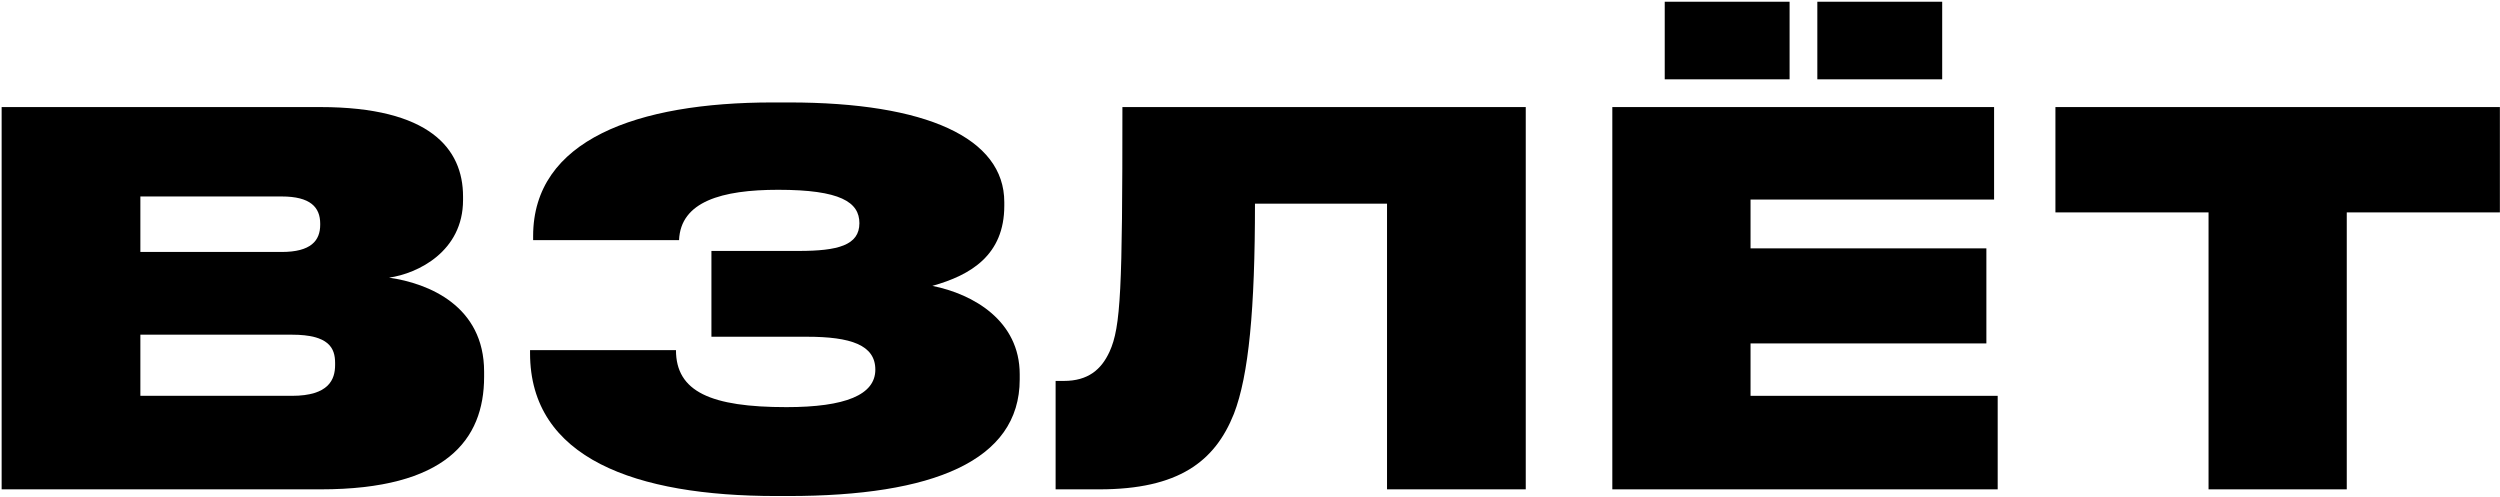
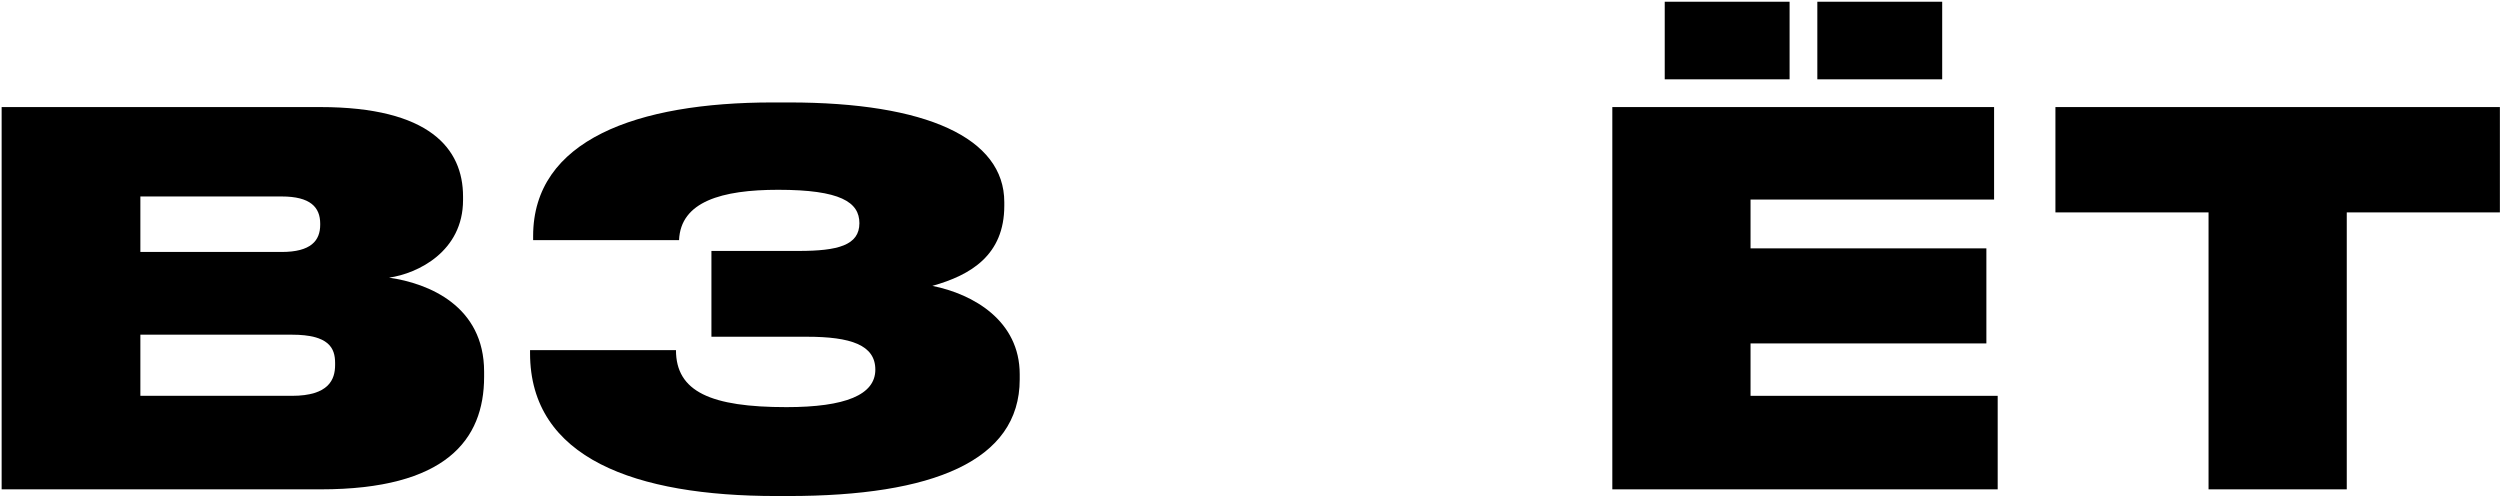
<svg xmlns="http://www.w3.org/2000/svg" width="709" height="141" viewBox="0 0 709 141" fill="none">
  <path d="M0.465 138.778H90.955C126.365 138.778 137.294 124.789 137.294 106.866V105.409C137.294 86.757 121.556 80.345 110.336 78.742C118.496 77.577 131.319 71.311 131.319 56.739V55.719C131.319 42.167 121.847 30.364 90.81 30.364H0.465V138.778ZM79.881 55.719C88.041 55.719 90.81 58.779 90.81 63.442V63.733C90.81 68.251 88.187 71.457 79.881 71.457H39.809V55.719H79.881ZM82.795 94.917C93.287 94.917 95.035 98.706 95.035 102.932V103.514C95.035 107.594 93.287 112.257 82.795 112.257H39.809V94.917H82.795Z" fill="black" />
  <path d="M289.19 106.137C289.19 90.983 276.076 83.405 264.418 81.074C275.347 78.014 284.819 72.331 284.819 58.342V57.322C284.819 39.107 262.67 29.053 223.763 29.053H219.1C180.631 29.053 151.196 39.69 151.196 66.939V68.105H192.58C193.017 57.176 204.674 53.825 220.703 53.825C238.335 53.825 243.726 57.322 243.726 63.296C243.726 69.562 237.606 71.165 226.532 71.165H201.76V95.5H228.863C241.249 95.5 248.244 97.831 248.244 104.826C248.244 111.966 239.792 115.463 223.035 115.463C201.614 115.463 191.705 111.092 191.705 99.289H150.322V100.163C150.322 130.035 180.339 140.672 220.12 140.672H223.617C264.418 140.672 289.19 130.764 289.19 107.594V106.137Z" fill="black" />
-   <path d="M393.36 138.778H432.704V30.364H318.316C318.316 81.948 317.878 92.731 314.673 99.726C312.341 104.826 308.552 108.032 301.704 108.032H299.372V138.778H311.758C334.199 138.778 344.545 130.909 349.936 117.358C354.162 106.429 355.911 87.631 355.911 57.759H393.36V138.778Z" fill="black" />
-   <path d="M457.255 30.364V138.778H566.543V112.257H496.453V97.394H563.337V70.437H496.453V56.593H565.523V30.364H457.255ZM507.527 0.492H472.118V22.495H507.527V0.492ZM550.805 0.492H515.396V22.495H550.805V0.492Z" fill="black" />
+   <path d="M457.255 30.364V138.778H566.543V112.257H496.453V97.394H563.337V70.437H496.453V56.593H565.523V30.364ZM507.527 0.492H472.118V22.495H507.527V0.492ZM550.805 0.492H515.396V22.495H550.805V0.492Z" fill="black" />
  <path d="M626.344 138.778H665.542V60.236H708.966V30.364H582.92V60.236H626.344V138.778Z" fill="black" />
</svg>